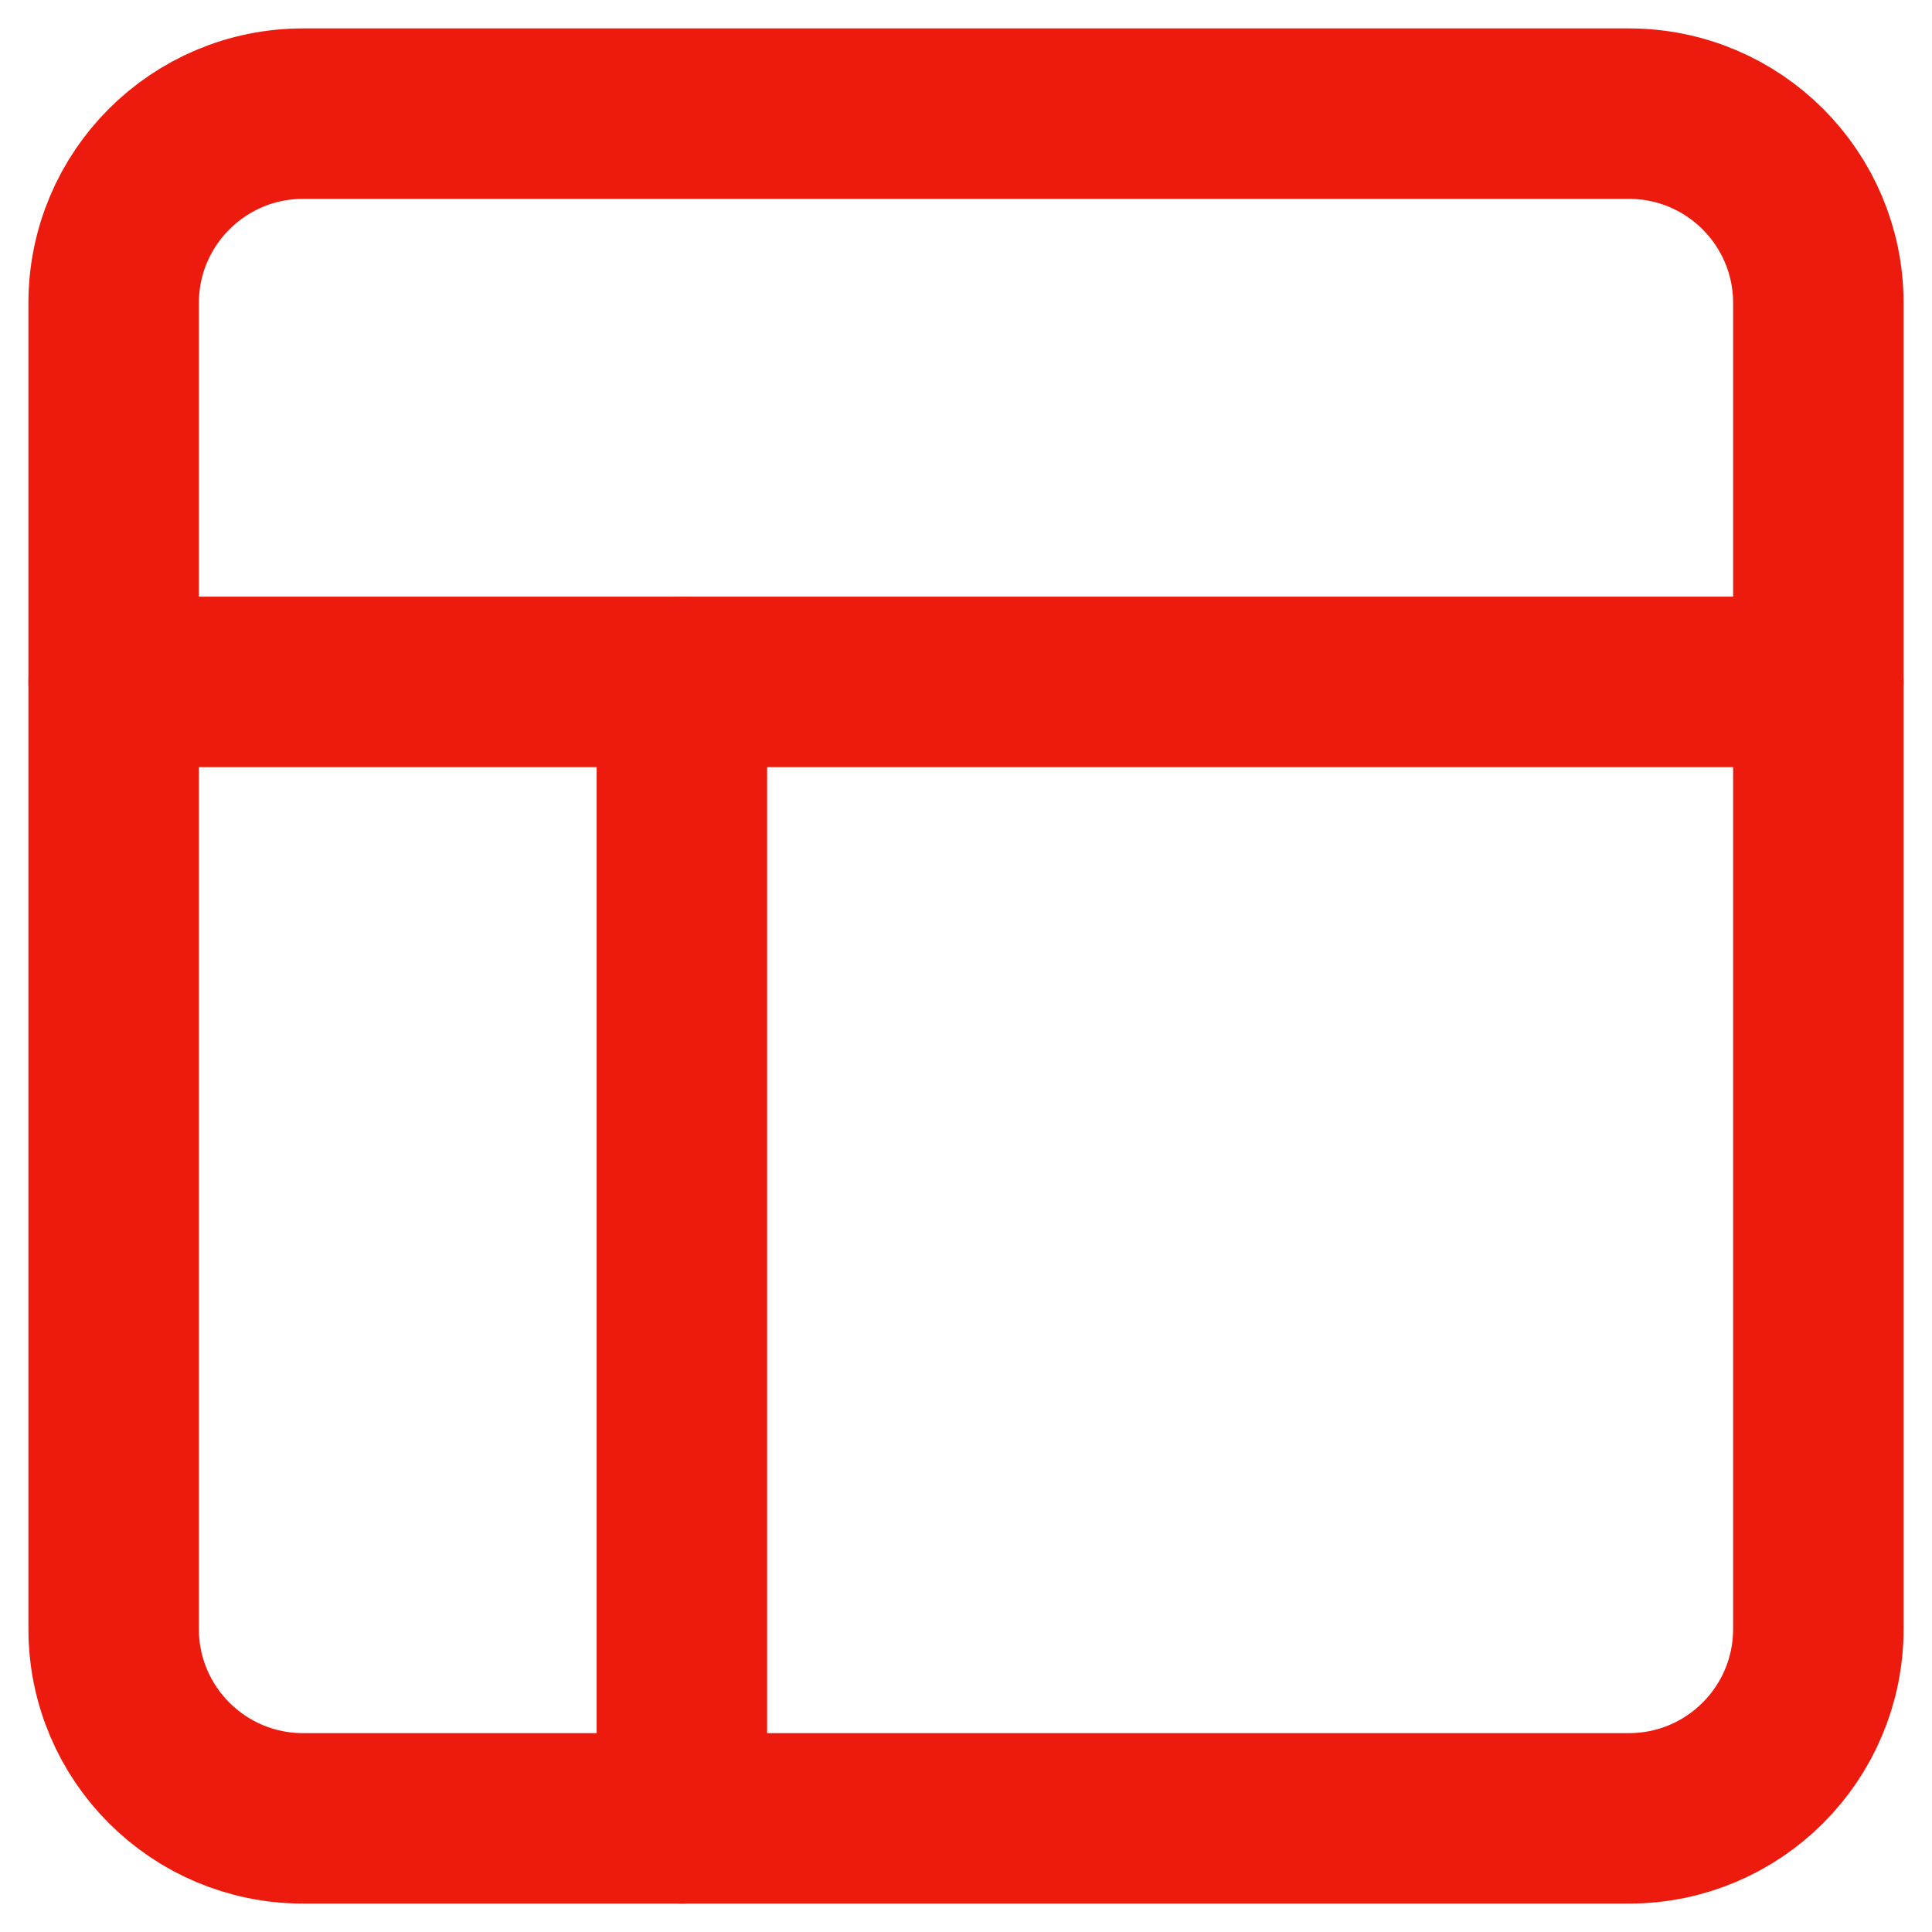
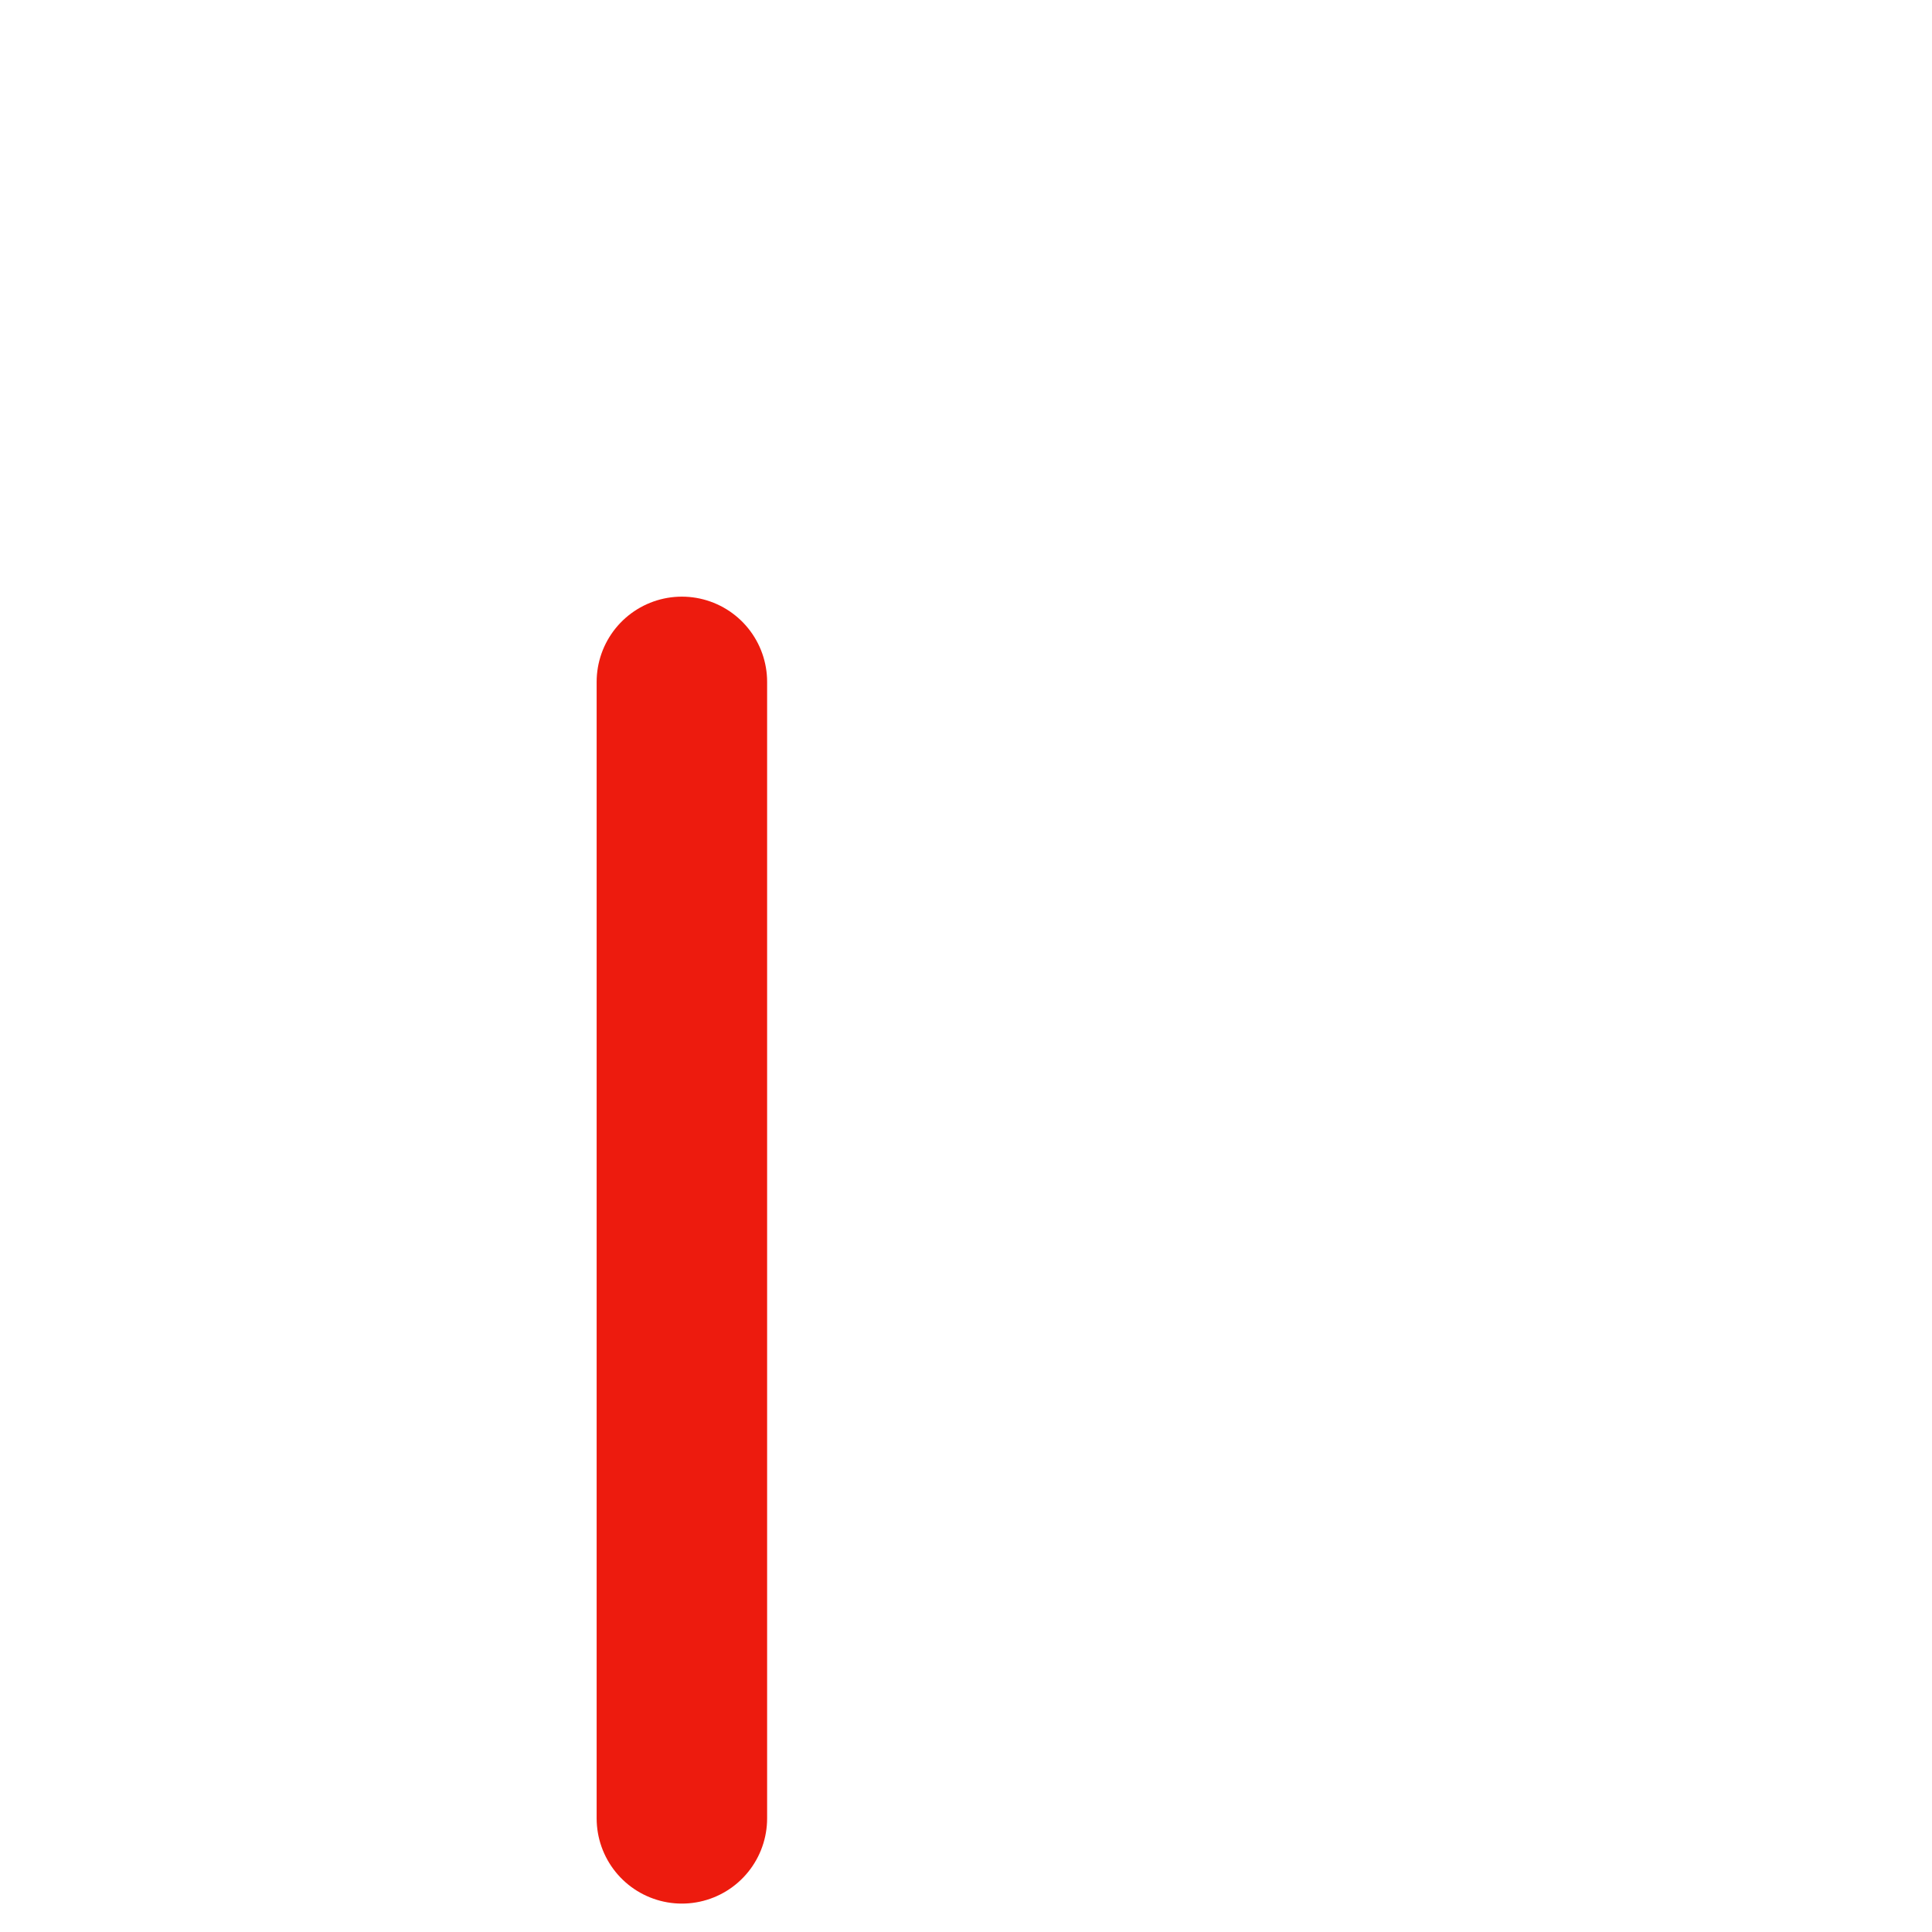
<svg xmlns="http://www.w3.org/2000/svg" width="34" height="34" viewBox="0 0 34 34" fill="none">
-   <path d="M28.667 2H5.333C3.492 2 2 3.492 2 5.333V28.667C2 30.508 3.492 32 5.333 32H28.667C30.508 32 32 30.508 32 28.667V5.333C32 3.492 30.508 2 28.667 2Z" stroke="#ED1B0E" stroke-width="3" stroke-linecap="round" stroke-linejoin="round" />
-   <path d="M2 12H32" stroke="#ED1B0E" stroke-width="3" stroke-linecap="round" stroke-linejoin="round" />
  <path d="M12 32V12" stroke="#ED1B0E" stroke-width="3" stroke-linecap="round" stroke-linejoin="round" />
</svg>